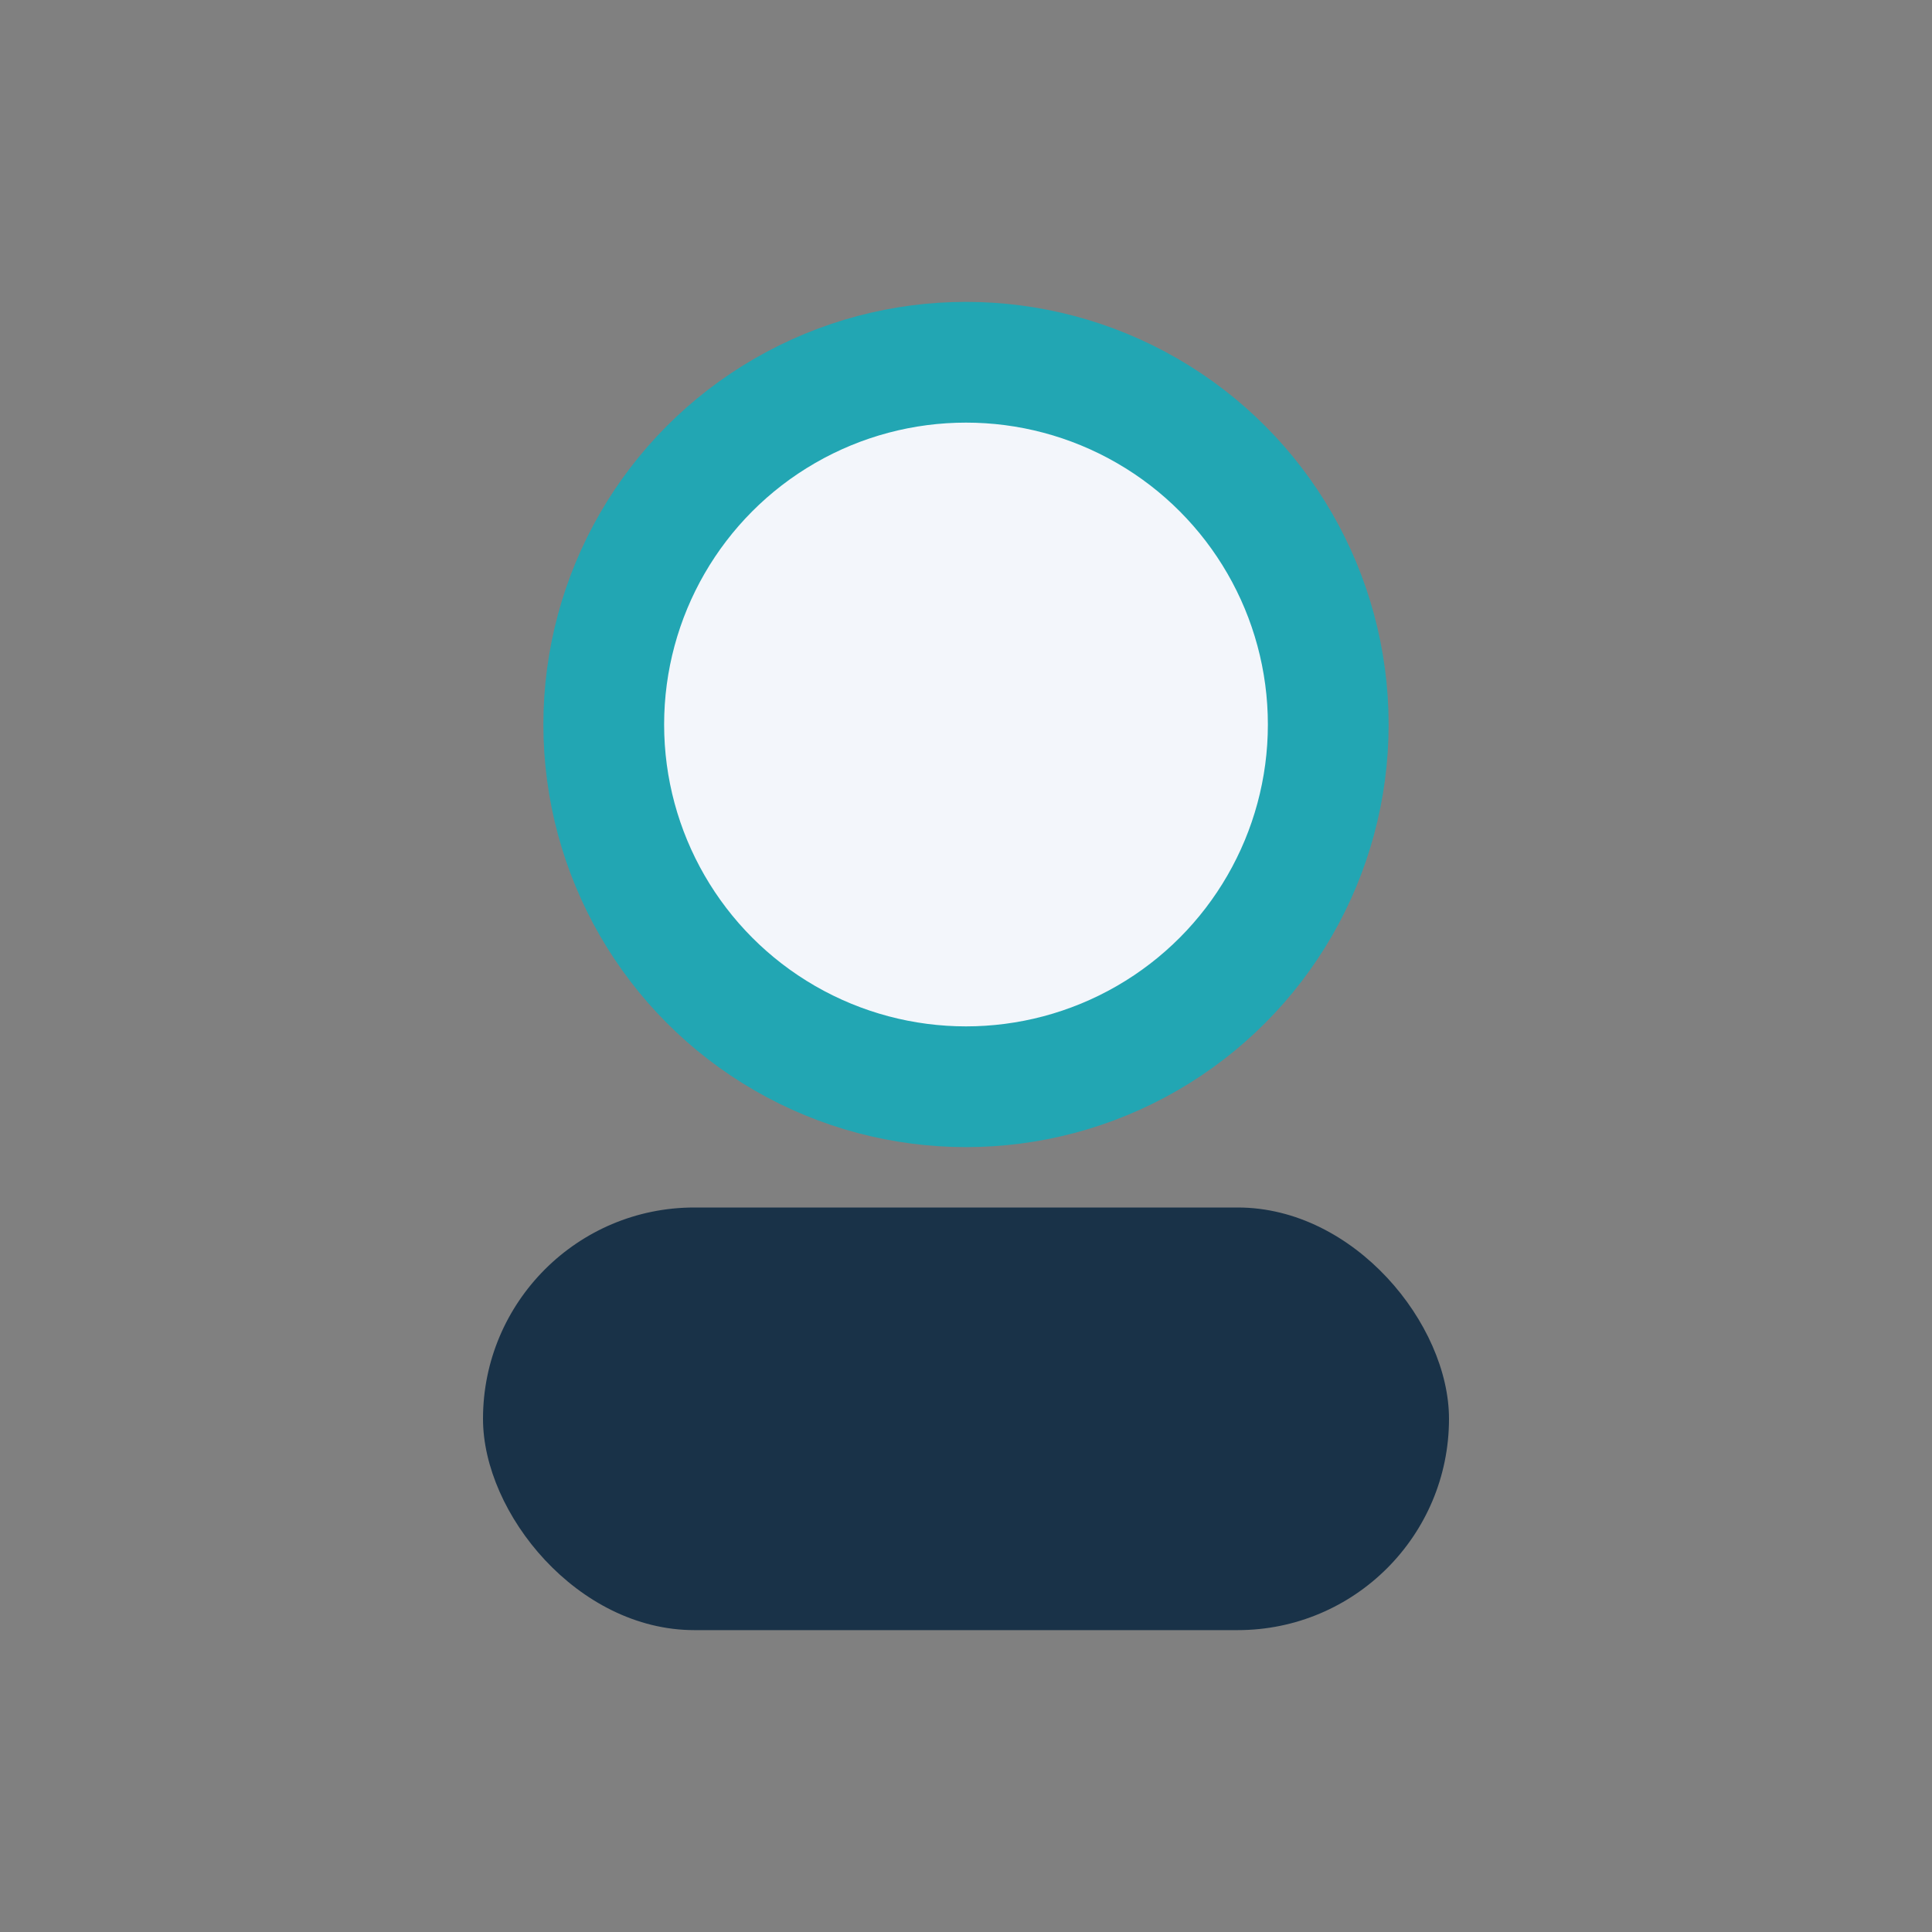
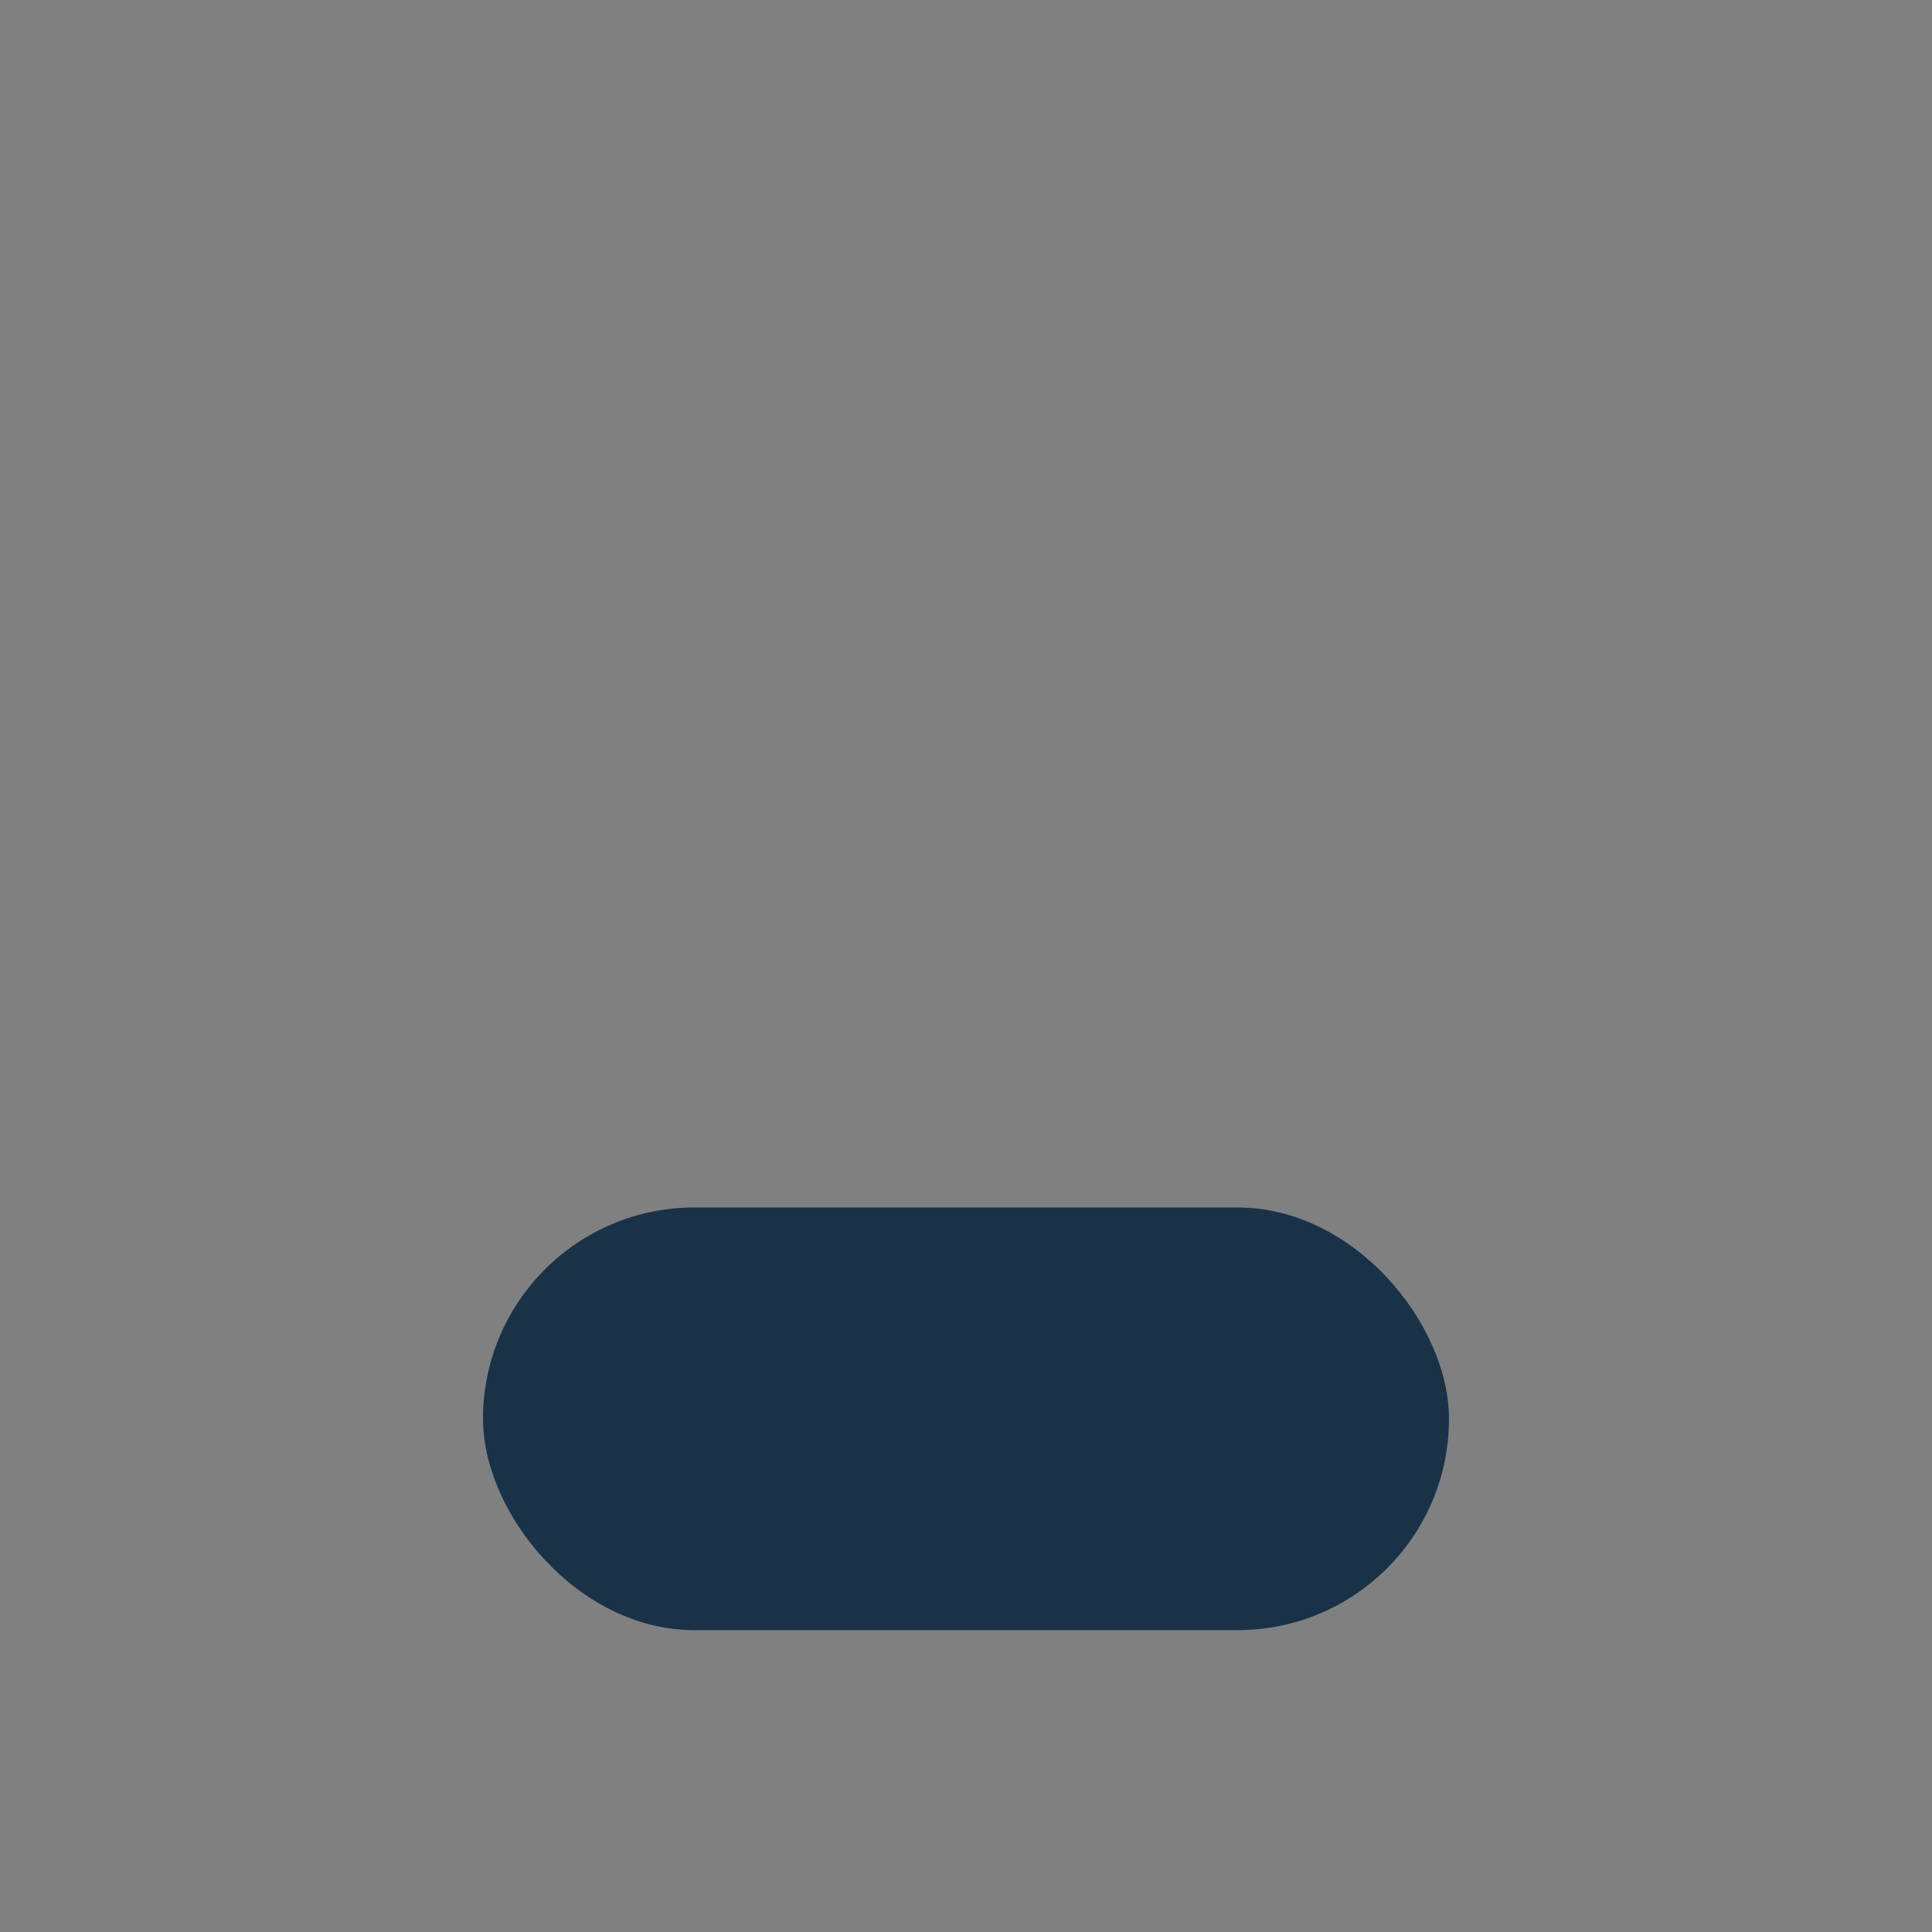
<svg xmlns="http://www.w3.org/2000/svg" width="32" height="32" viewBox="0 0 32 32">
  <rect x="0" y="0" width="32" height="32" fill="#808080" stroke="none" />
-   <circle cx="16" cy="12" r="6" stroke="#22A6B3" stroke-width="2" fill="#F3F6FB" />
  <rect x="8" y="20" width="16" height="7" rx="3.5" fill="#193248" />
</svg>